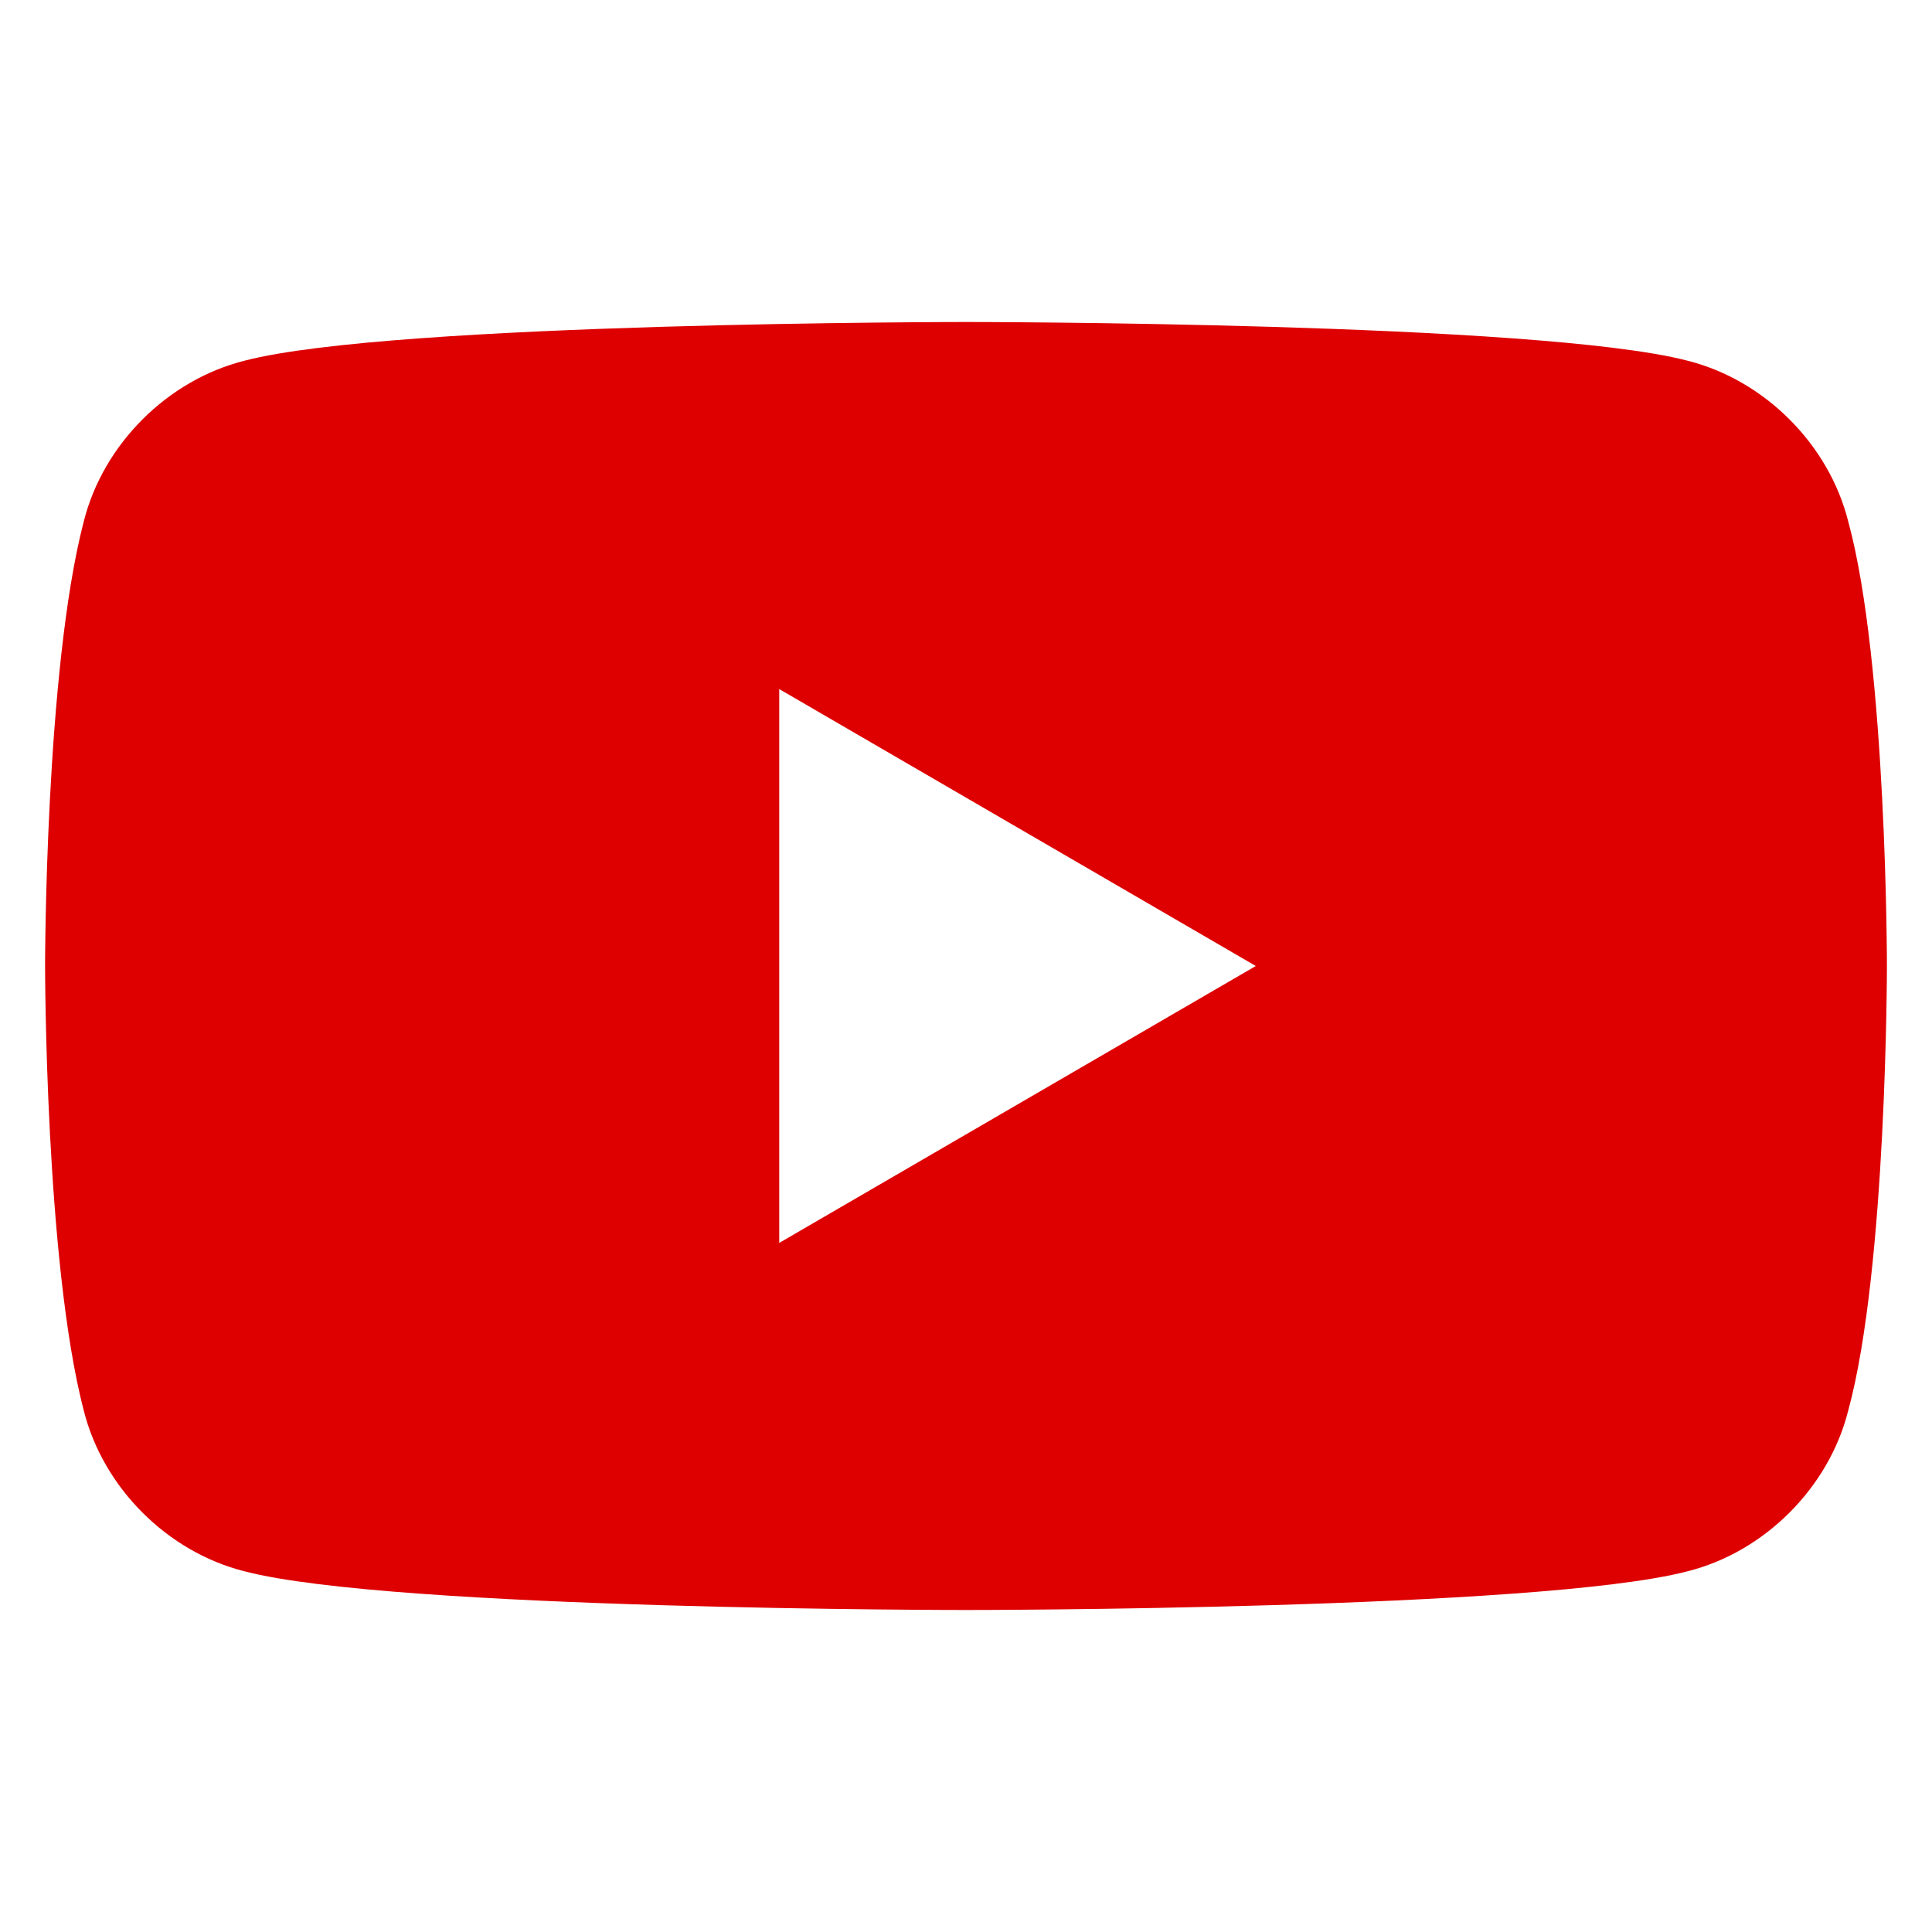
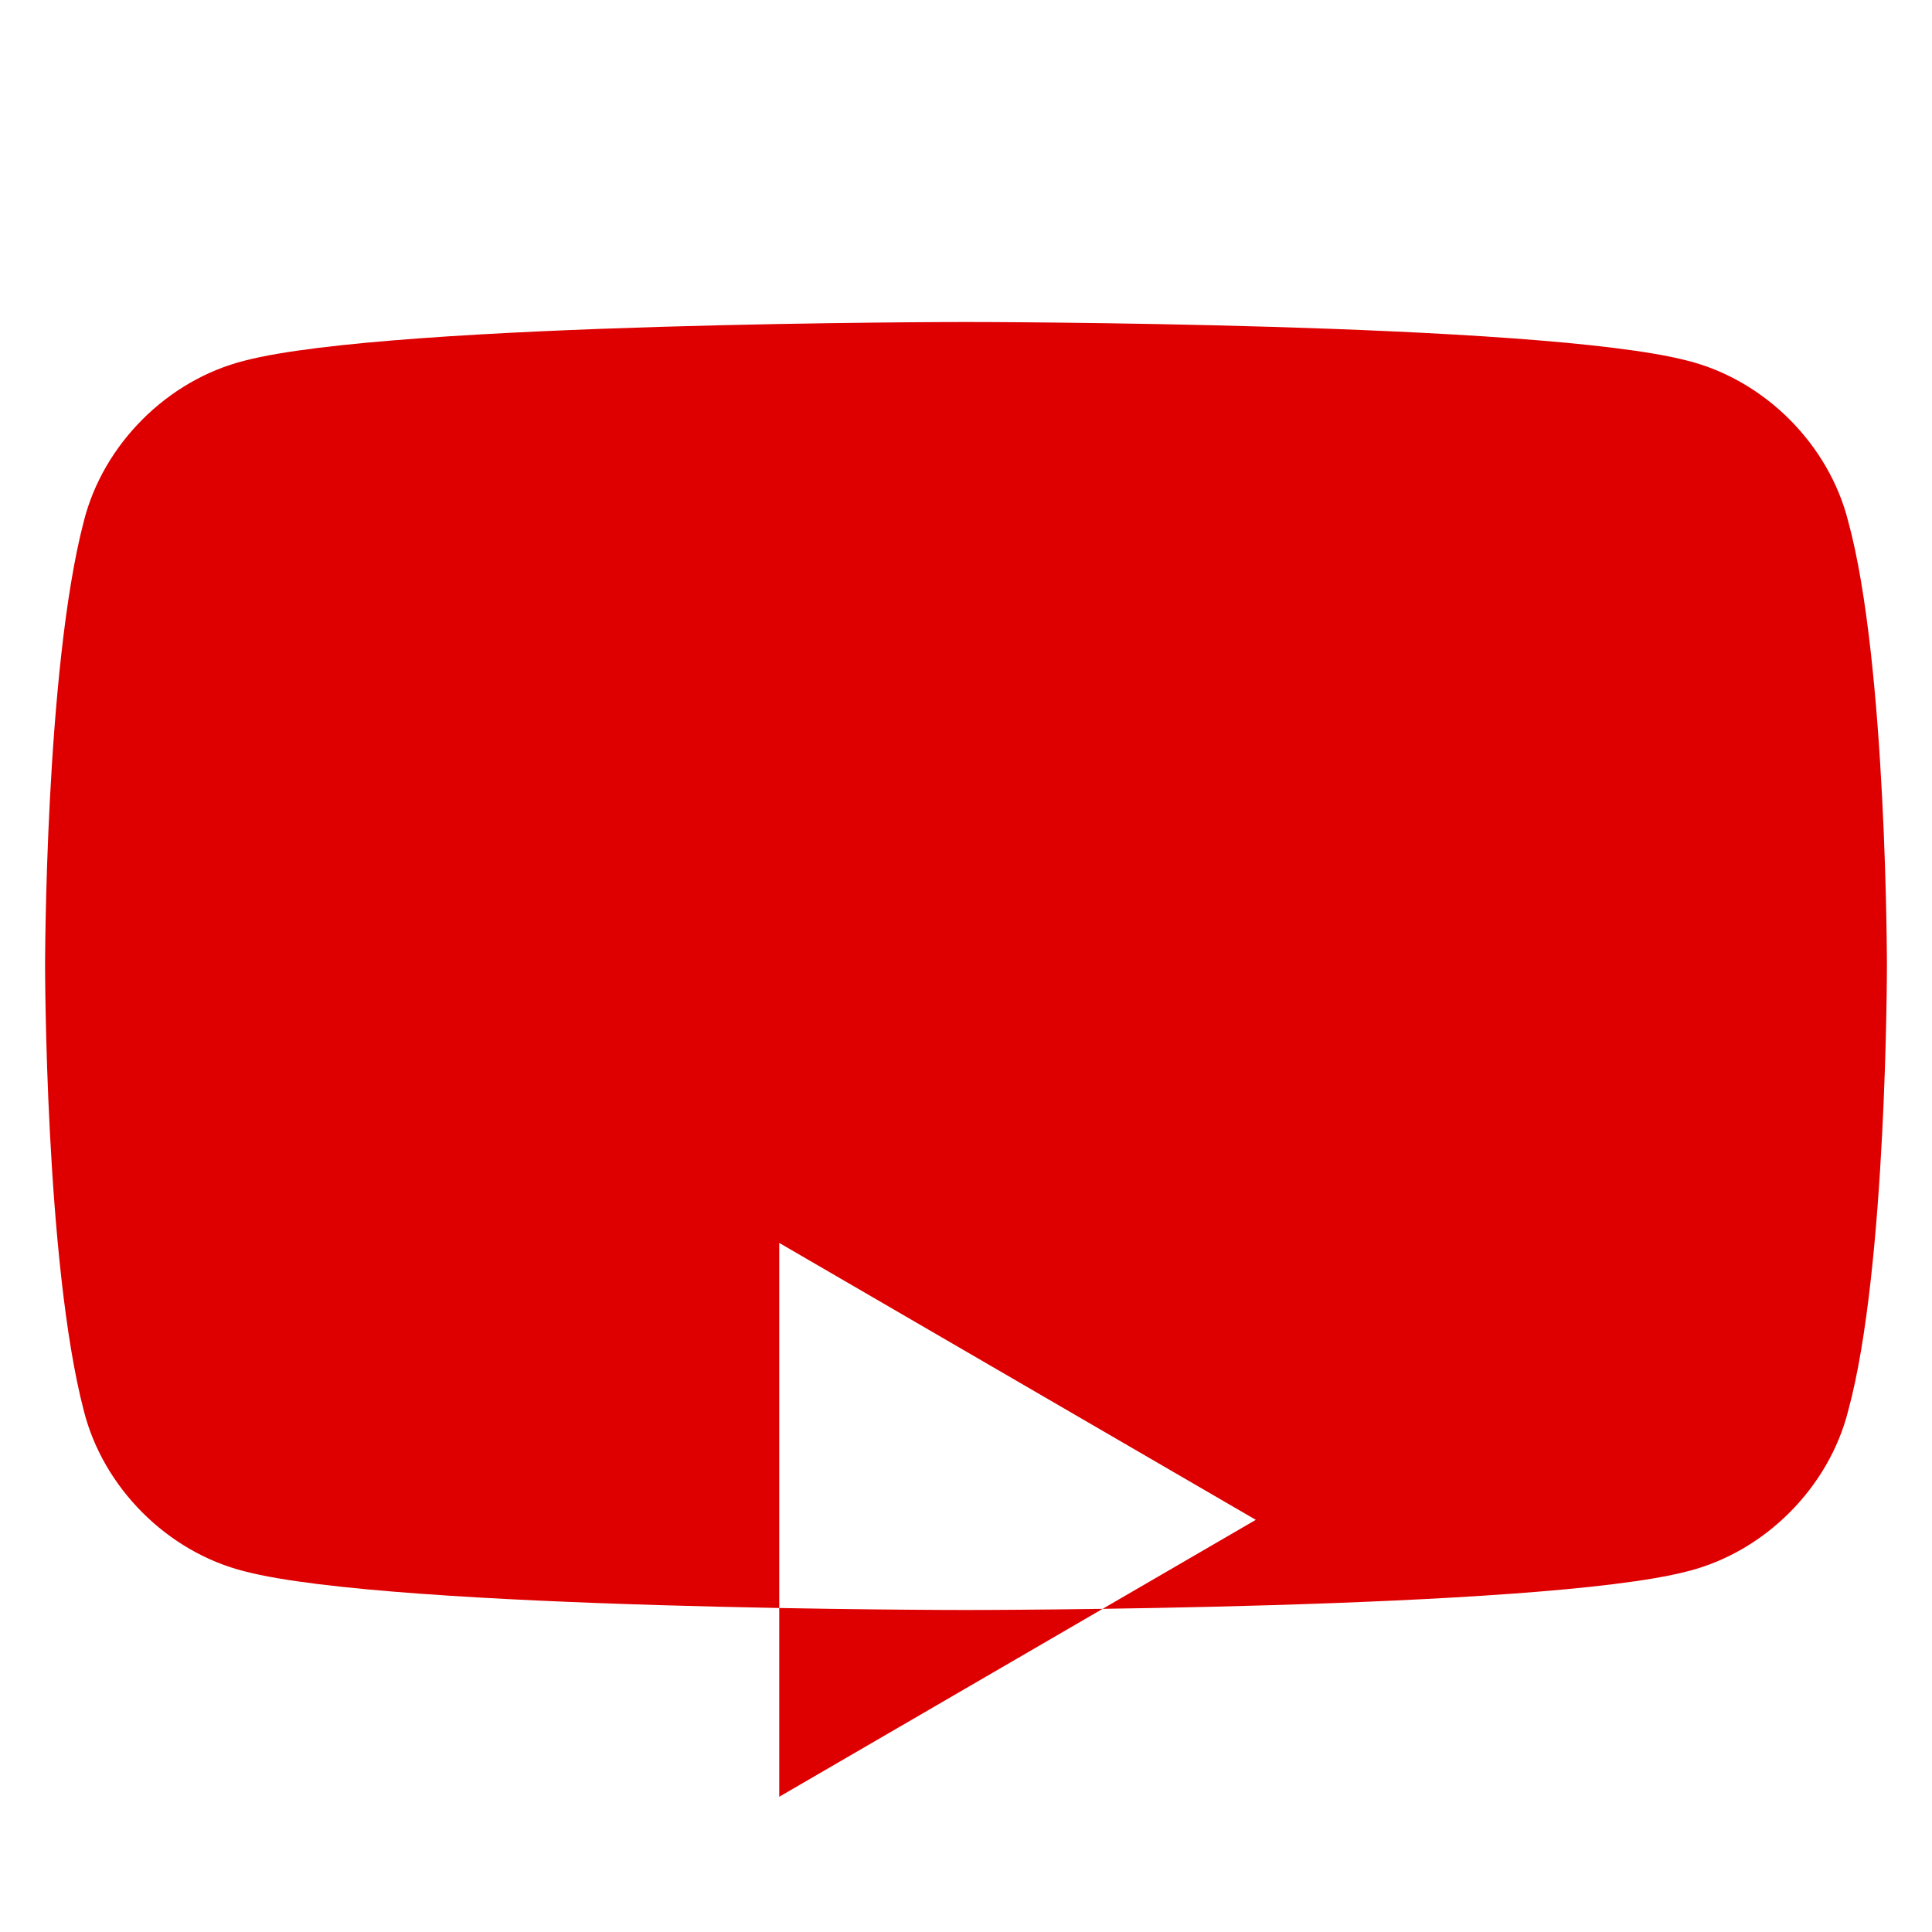
<svg xmlns="http://www.w3.org/2000/svg" version="1.1" id="レイヤー_1" x="0" y="0" viewBox="0 0 30 30" xml:space="preserve">
  <style />
-   <path d="M28.7 8.1c-.3-1.2-1.3-2.2-2.5-2.5C23.9 5 15 5 15 5s-8.9 0-11.2.6c-1.2.3-2.2 1.3-2.5 2.5C.7 10.4.7 15 .7 15s0 4.6.6 6.9c.3 1.2 1.3 2.2 2.5 2.5C6.1 25 15 25 15 25s8.9 0 11.2-.6c1.2-.3 2.2-1.3 2.5-2.5.6-2.2.6-6.9.6-6.9s0-4.7-.6-6.9zM12.1 19.3v-8.6l7.4 4.3-7.4 4.3z" fill="#de0000" />
+   <path d="M28.7 8.1c-.3-1.2-1.3-2.2-2.5-2.5C23.9 5 15 5 15 5s-8.9 0-11.2.6c-1.2.3-2.2 1.3-2.5 2.5C.7 10.4.7 15 .7 15s0 4.6.6 6.9c.3 1.2 1.3 2.2 2.5 2.5C6.1 25 15 25 15 25s8.9 0 11.2-.6c1.2-.3 2.2-1.3 2.5-2.5.6-2.2.6-6.9.6-6.9s0-4.7-.6-6.9zM12.1 19.3l7.4 4.3-7.4 4.3z" fill="#de0000" />
</svg>